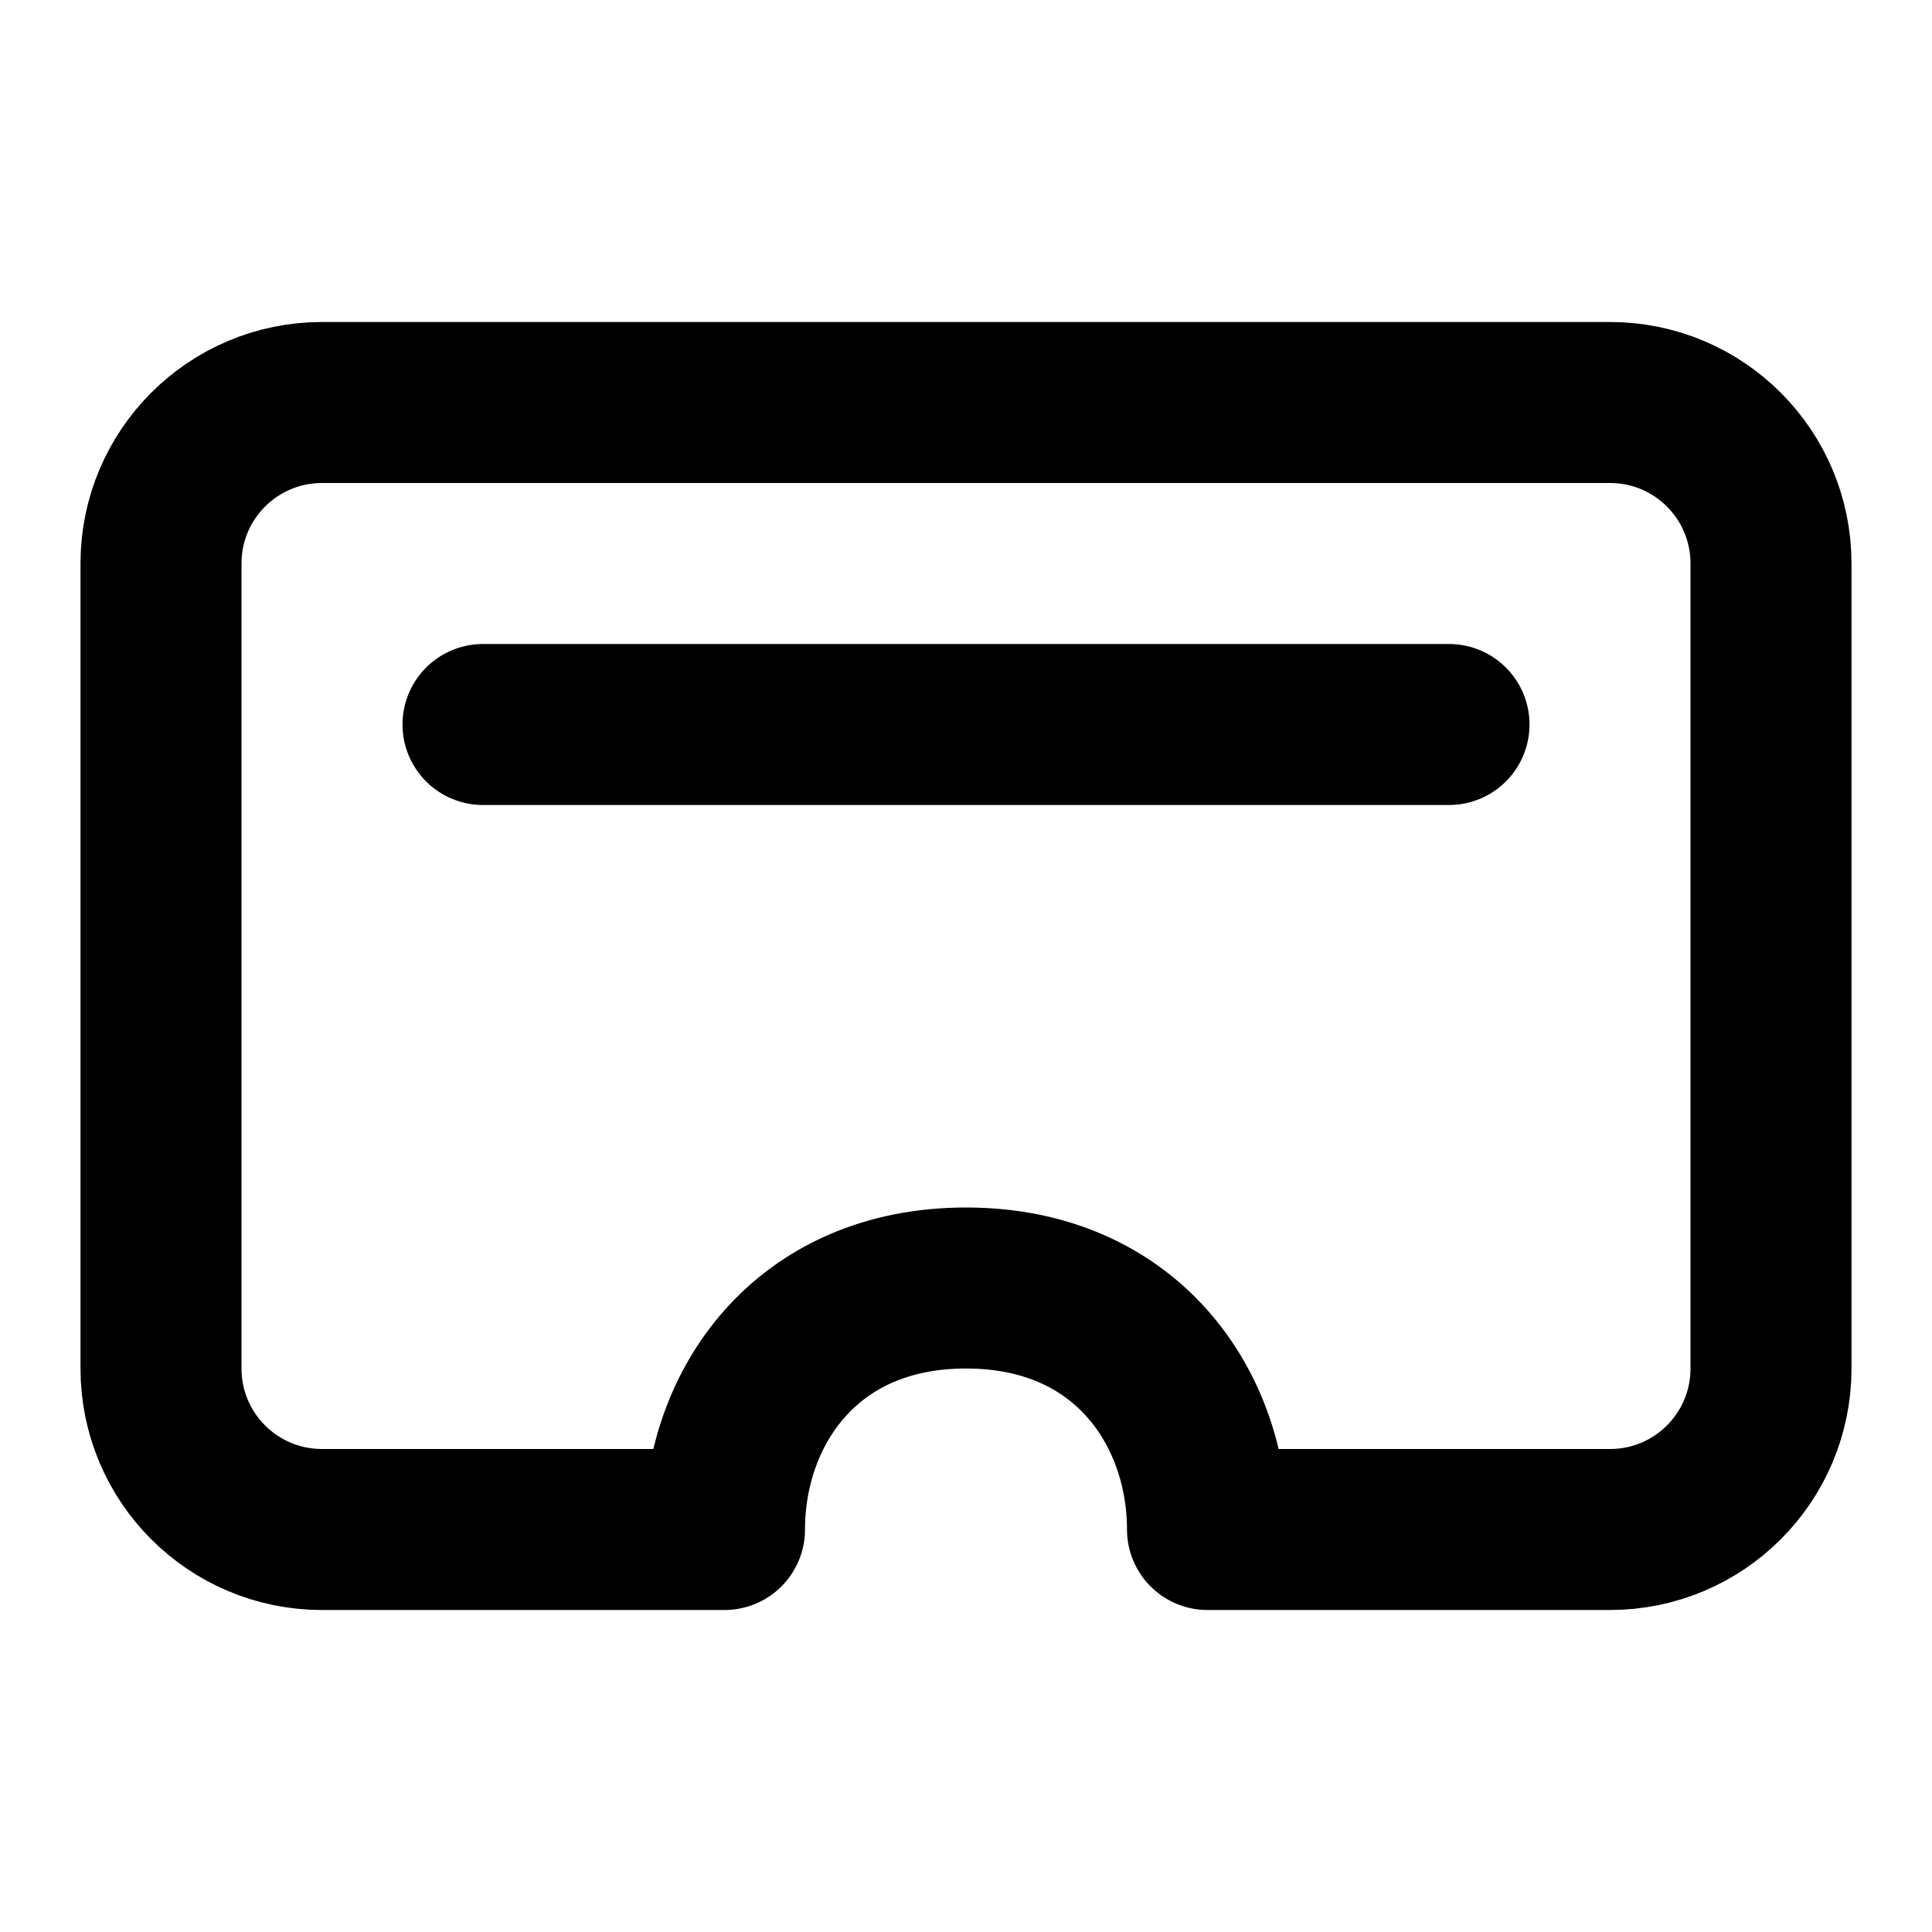
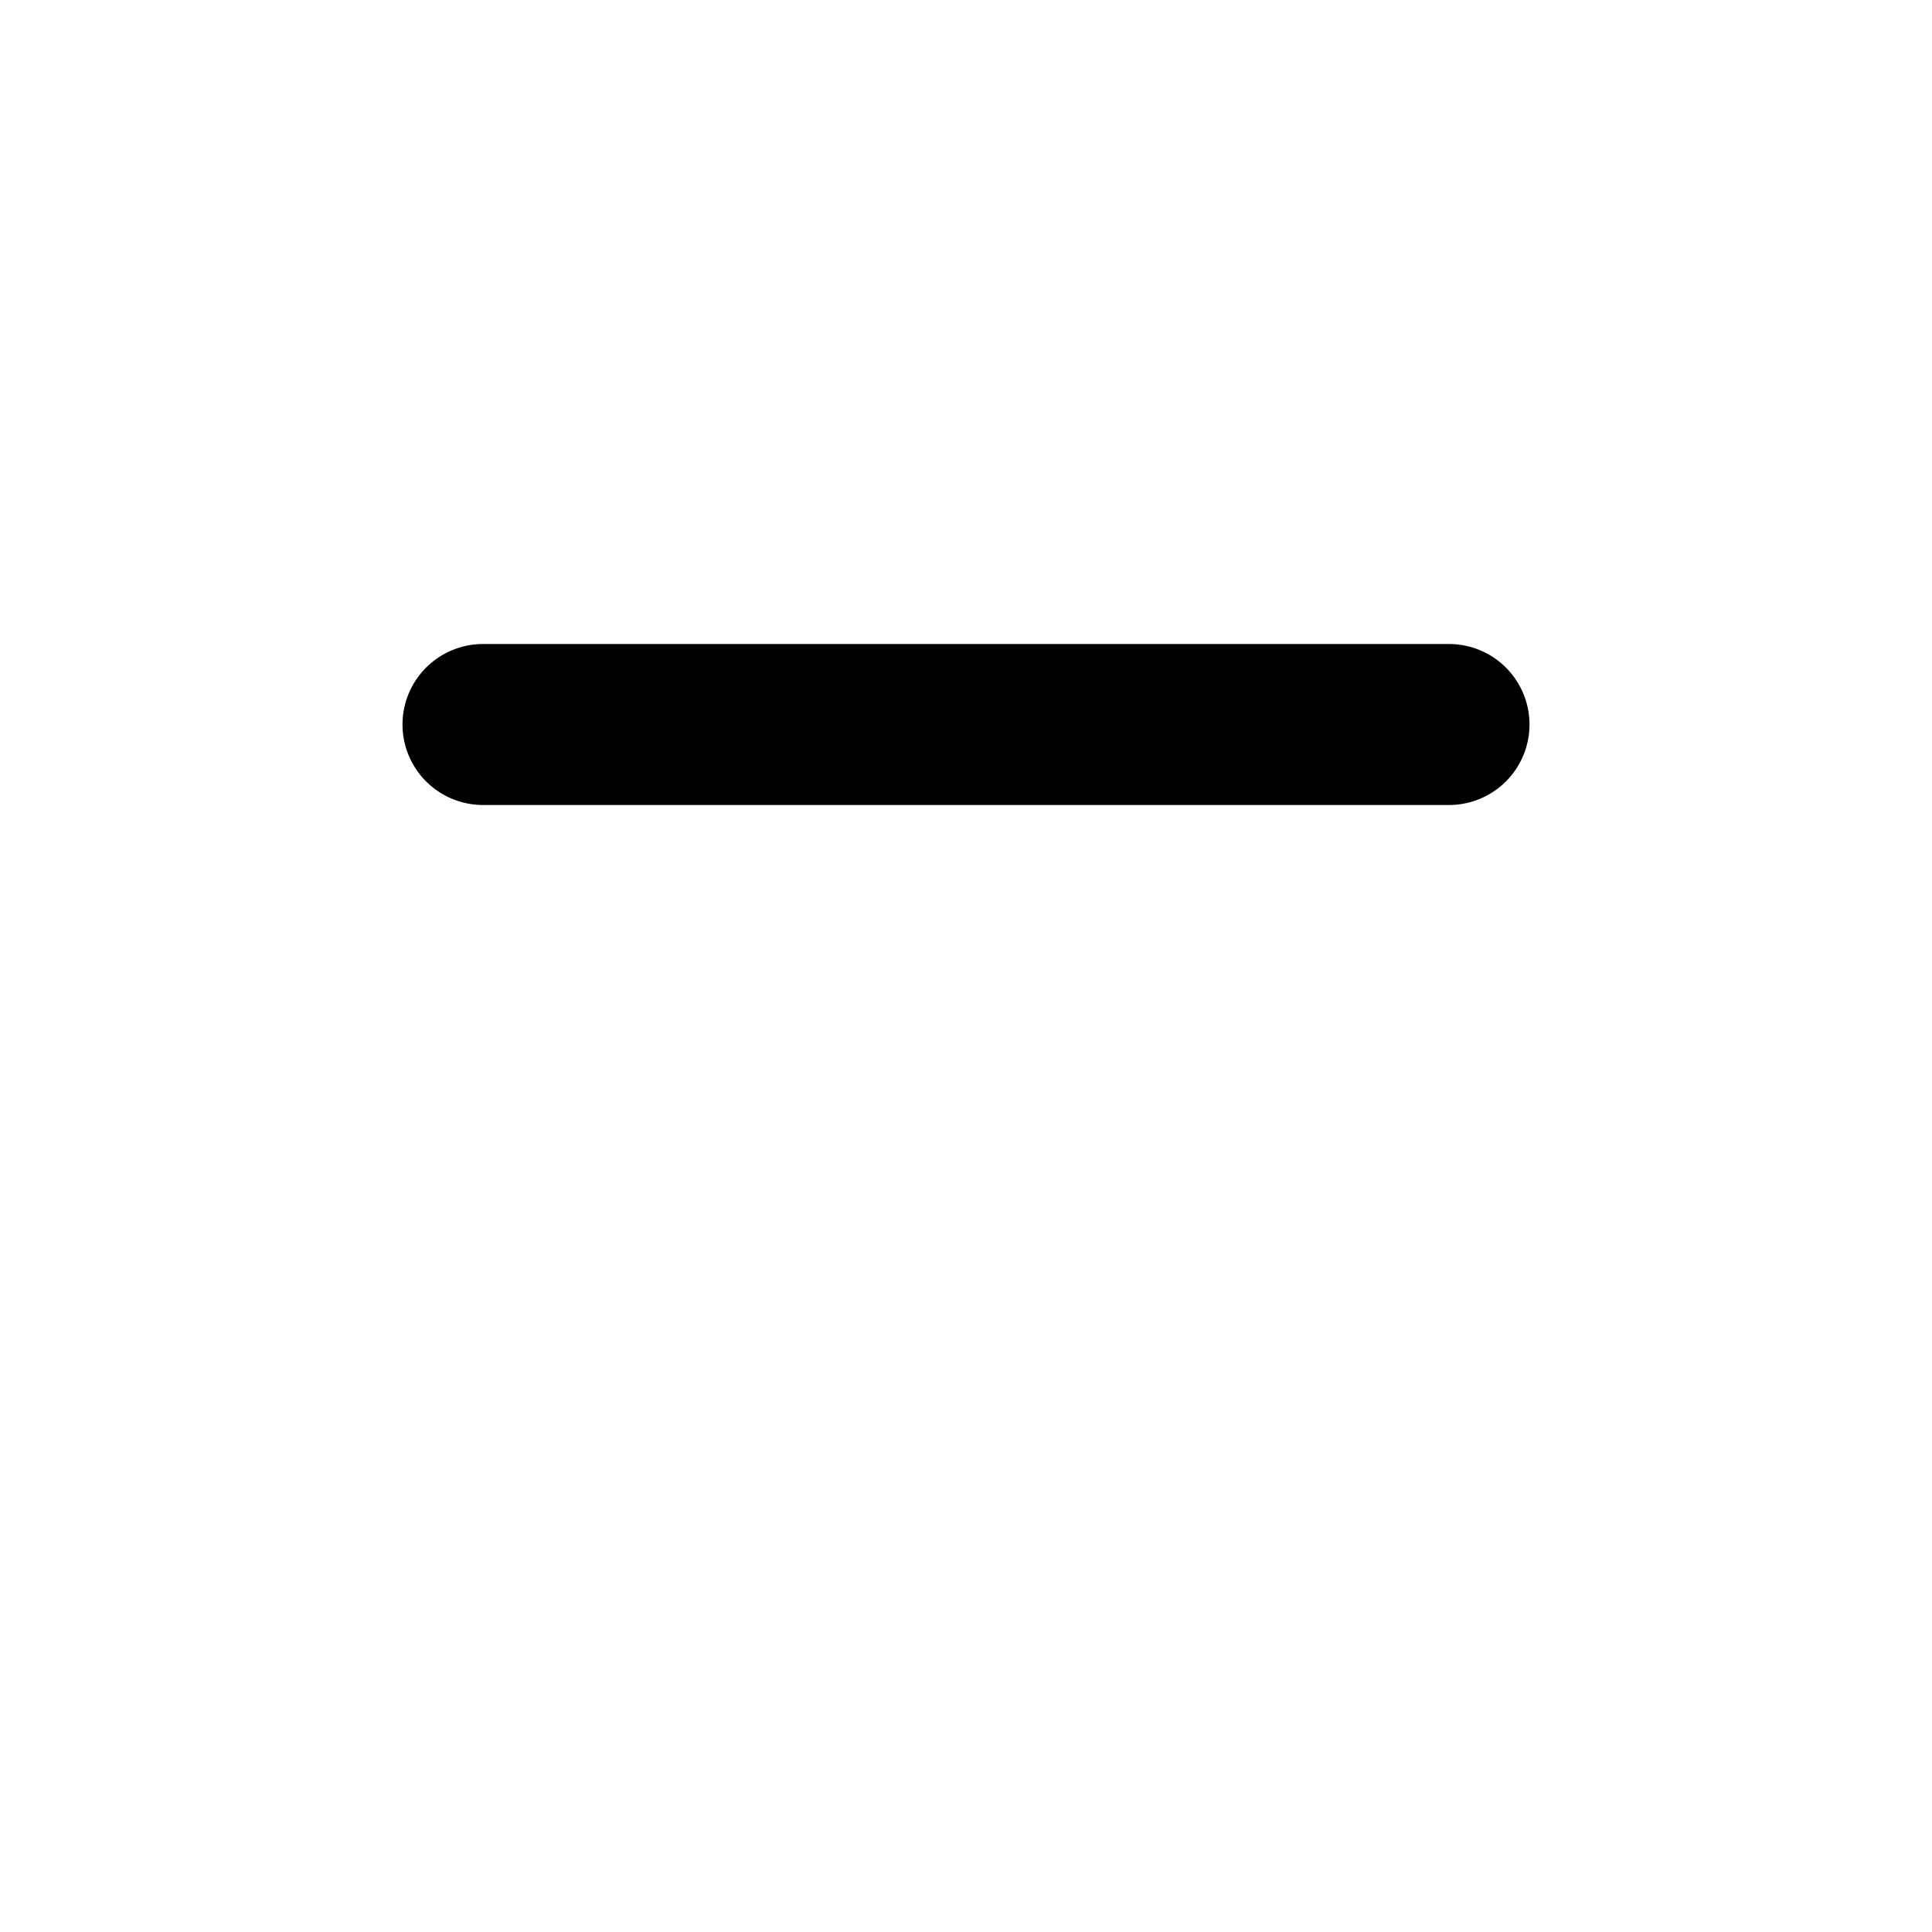
<svg xmlns="http://www.w3.org/2000/svg" width="24px" height="24px" viewBox="0 0 24 24">
  <g stroke="none" stroke-width="1" fill="none" fill-rule="evenodd" stroke-linecap="round">
    <g transform="translate(2, 5)" stroke="#000000" stroke-width="2">
-       <path d="M2,-1.98063788e-13 L18,-1.98063788e-13 C19.105,-1.98266694e-13 20,0.895 20,2 L20,12 C20,13.105 19.105,14 18,14 C18,14 18,14 18,14 L13,14 C13,12.5 12,11 10,11 C8,11 7,12.5 7,14 L2,14 C0.895,14 -3.58321481e-07,13.105 -8.00333796e-07,12 C-8.00333903e-07,12 -8.00333956e-07,12 -8.00333956e-07,12 L-2.13162821e-14,2 C-2.14515528e-14,0.895 0.895,-1.97860881e-13 2,-1.98063788e-13 Z" stroke-linejoin="round" />
      <path d="M4,4 L16,4" />
    </g>
  </g>
</svg>